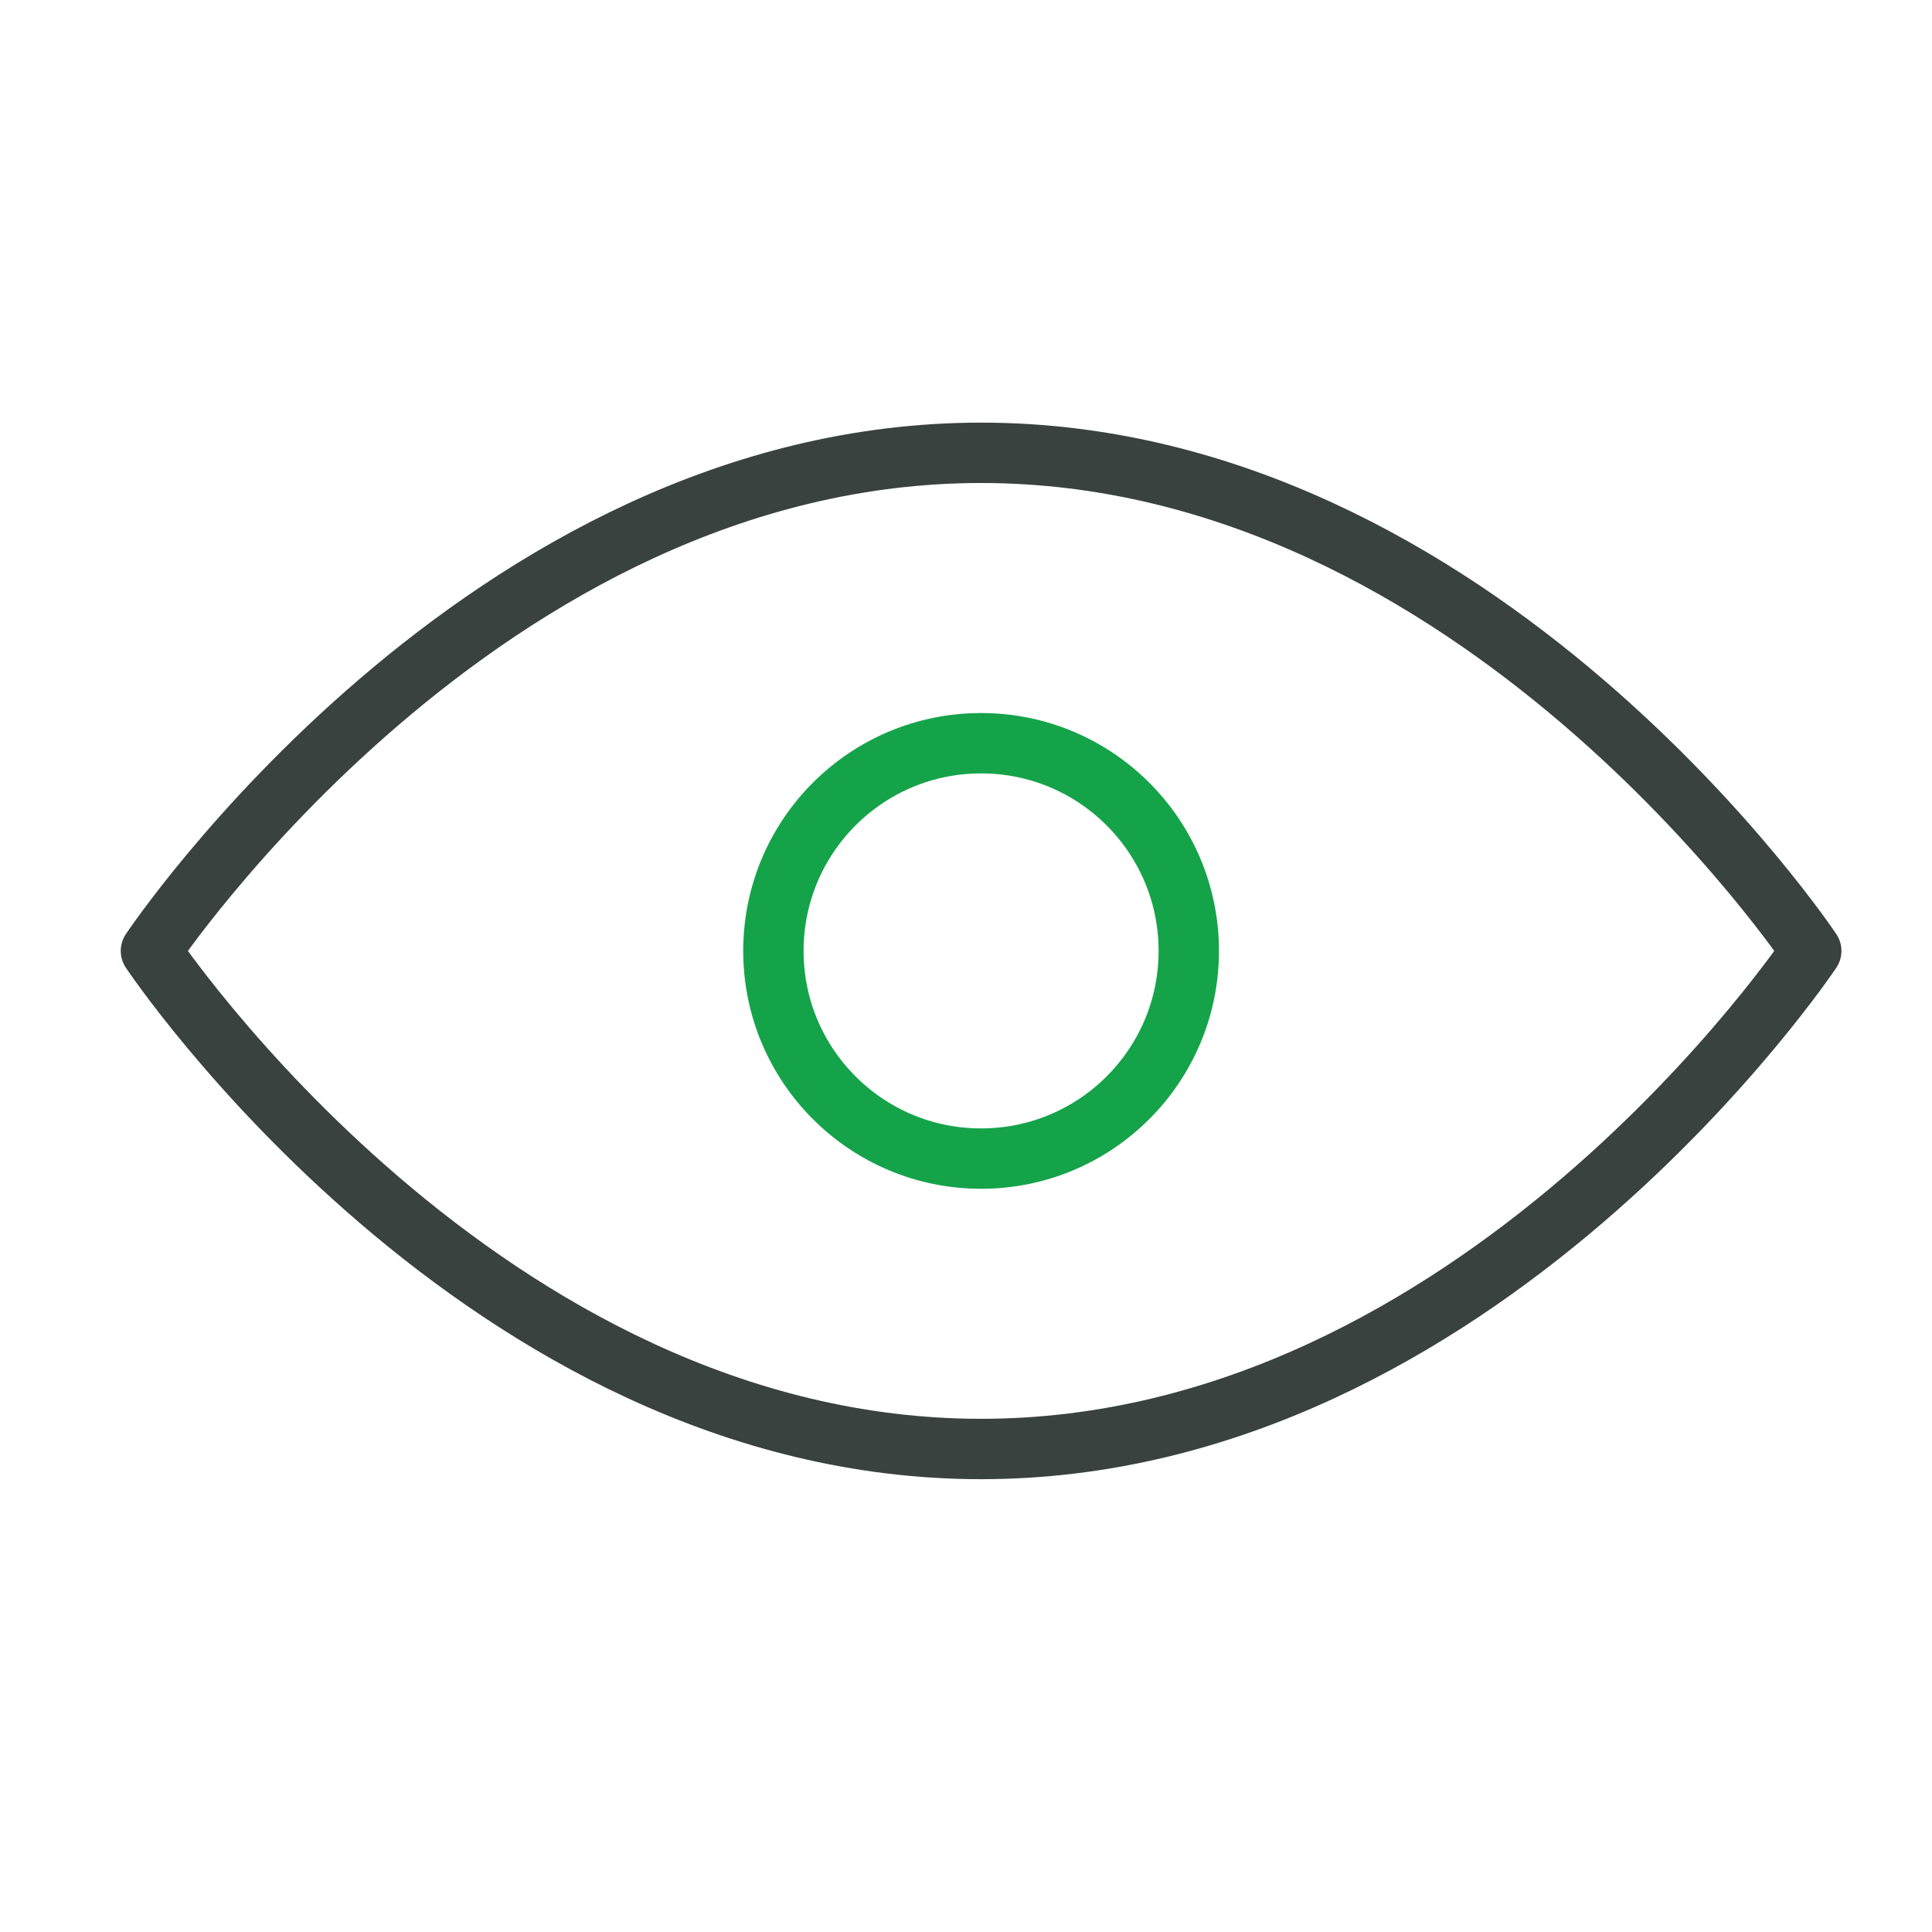
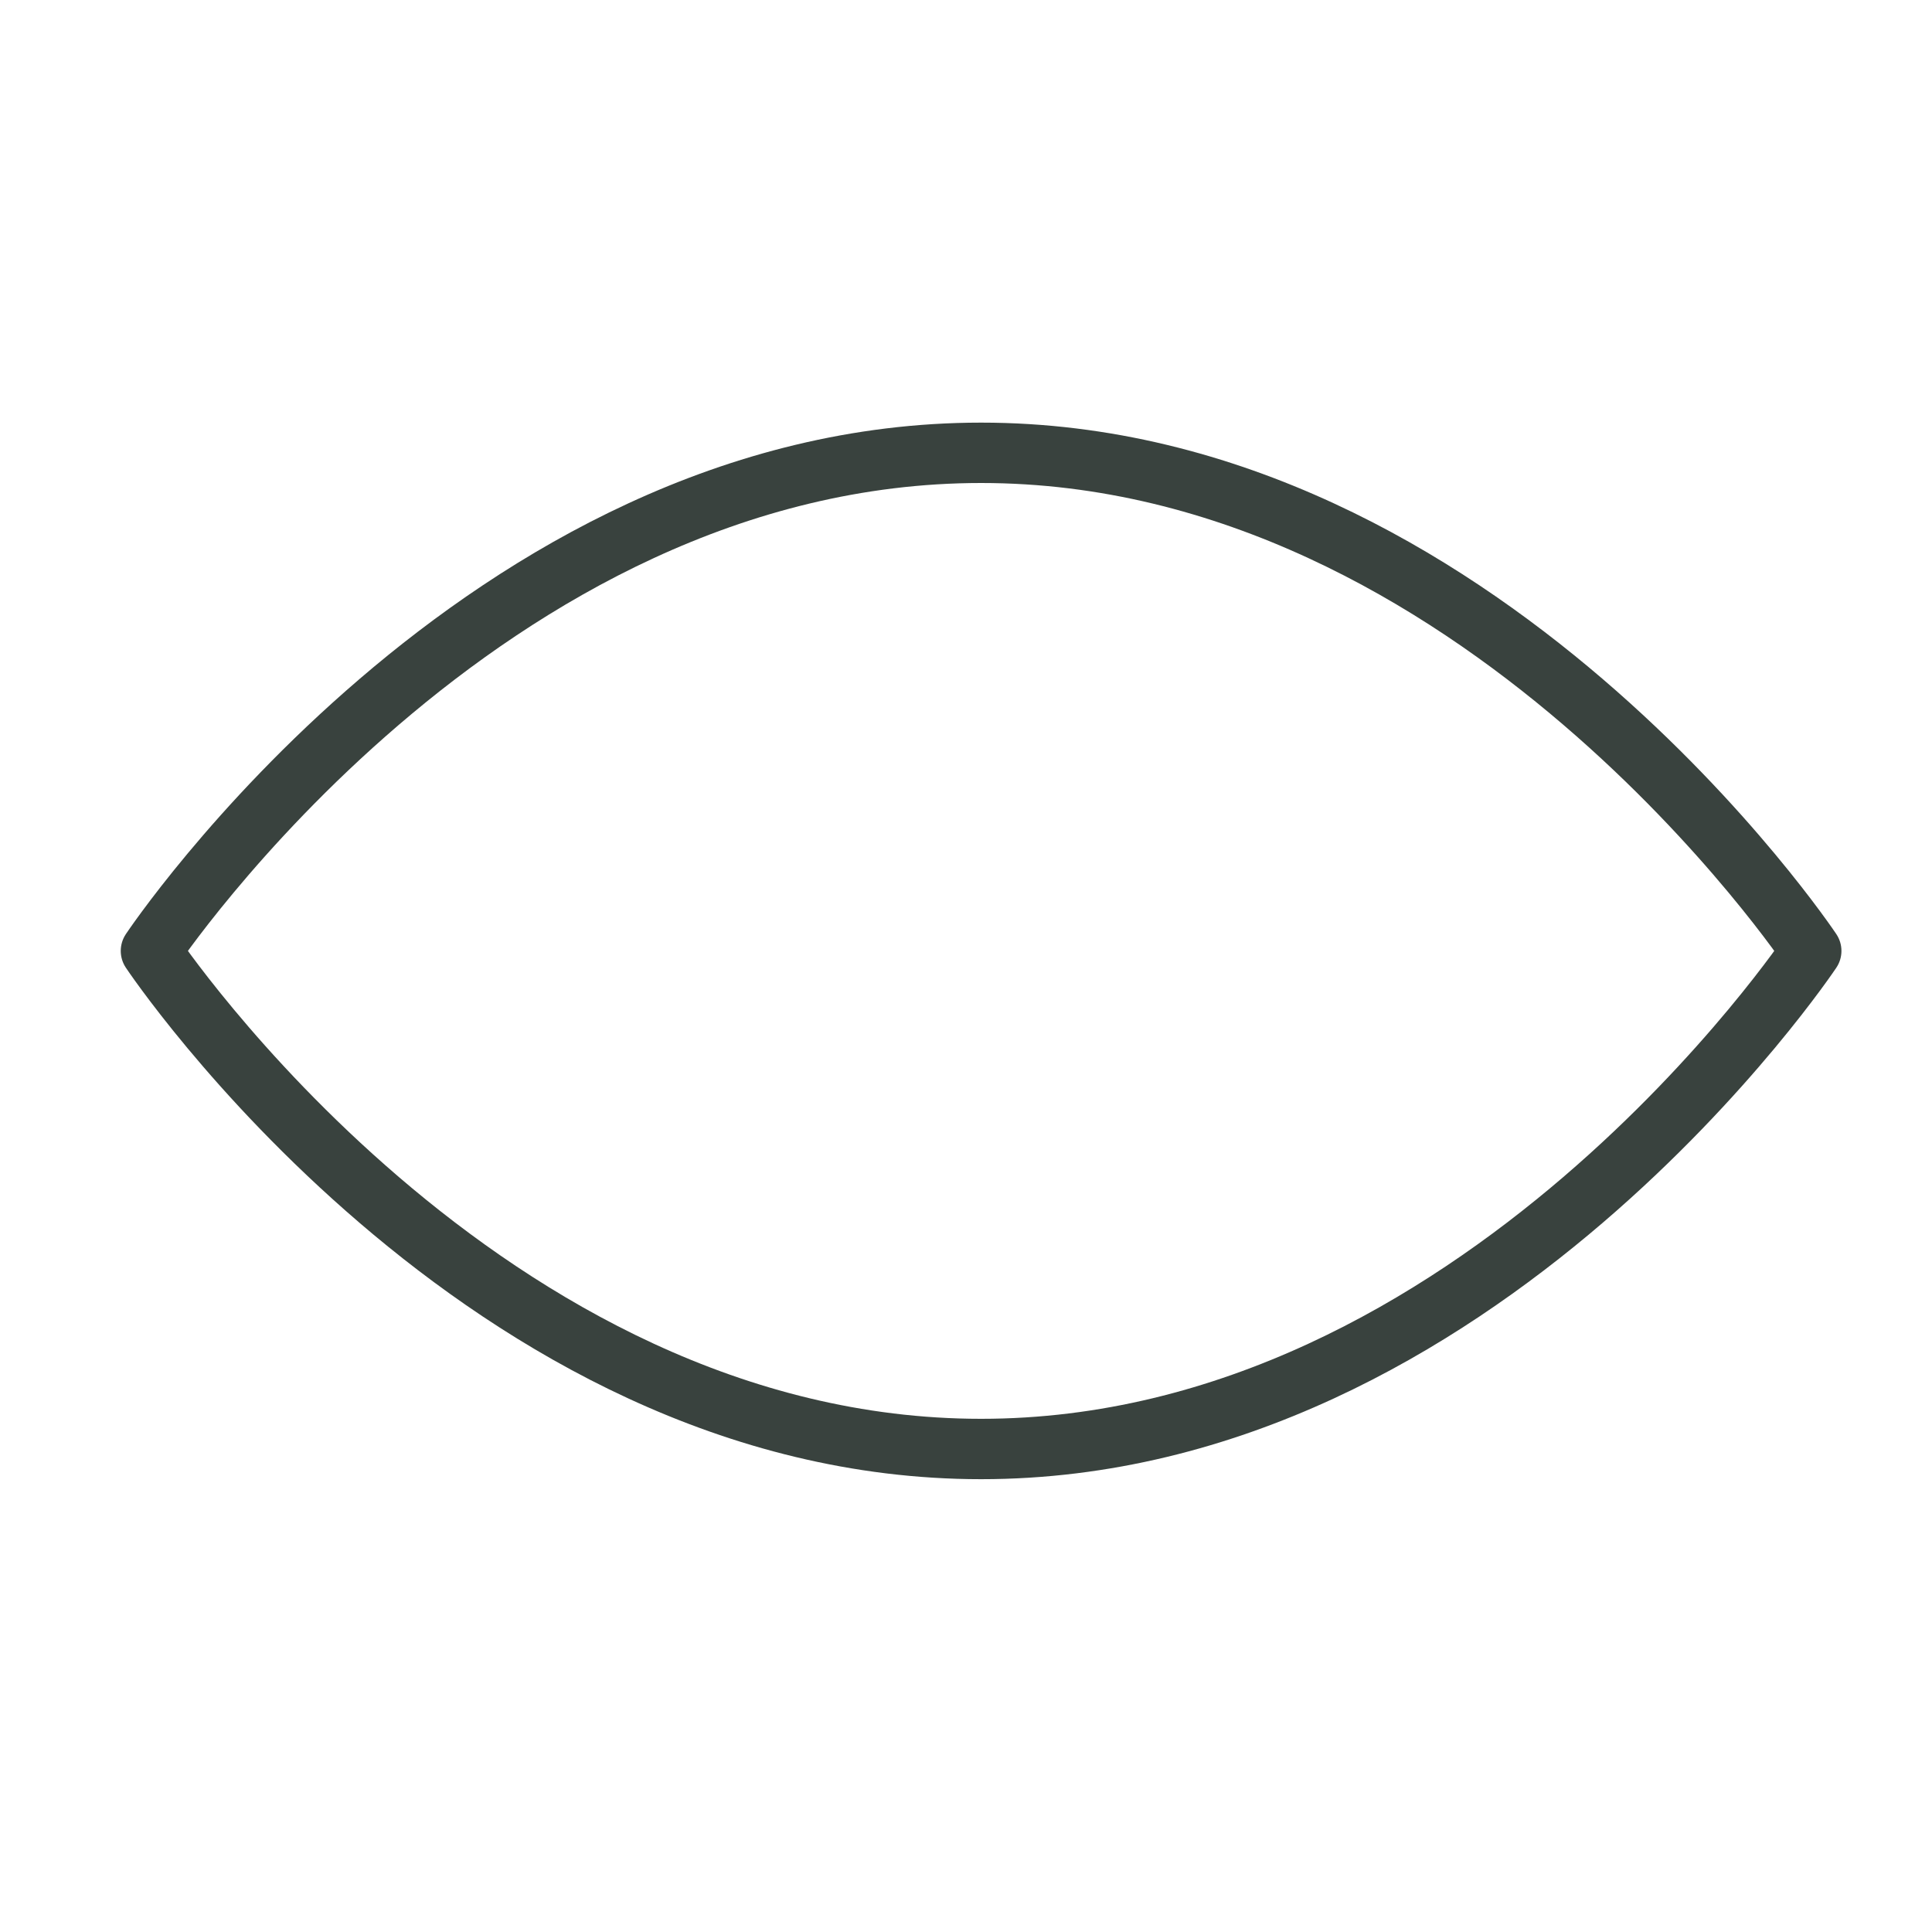
<svg xmlns="http://www.w3.org/2000/svg" width="64" height="64" viewBox="0 0 64 64" fill="none">
  <path d="M5 31.5C5 31.5 16 15 32.5 15C49 15 60 31.5 60 31.5C60 31.5 49 48 32.5 48C16 48 5 31.5 5 31.5Z" stroke="#39423E" stroke-width="2" stroke-miterlimit="8" stroke-linecap="round" stroke-linejoin="round" />
-   <path d="M32.5 24.62C36.3 24.62 39.38 27.7 39.38 31.5C39.38 35.3 36.3 38.38 32.5 38.38C28.7 38.38 25.62 35.3 25.62 31.5C25.62 27.7 28.7 24.62 32.5 24.62Z" stroke="#15A34A" stroke-width="2" stroke-miterlimit="8" stroke-linecap="round" stroke-linejoin="round" />
</svg>